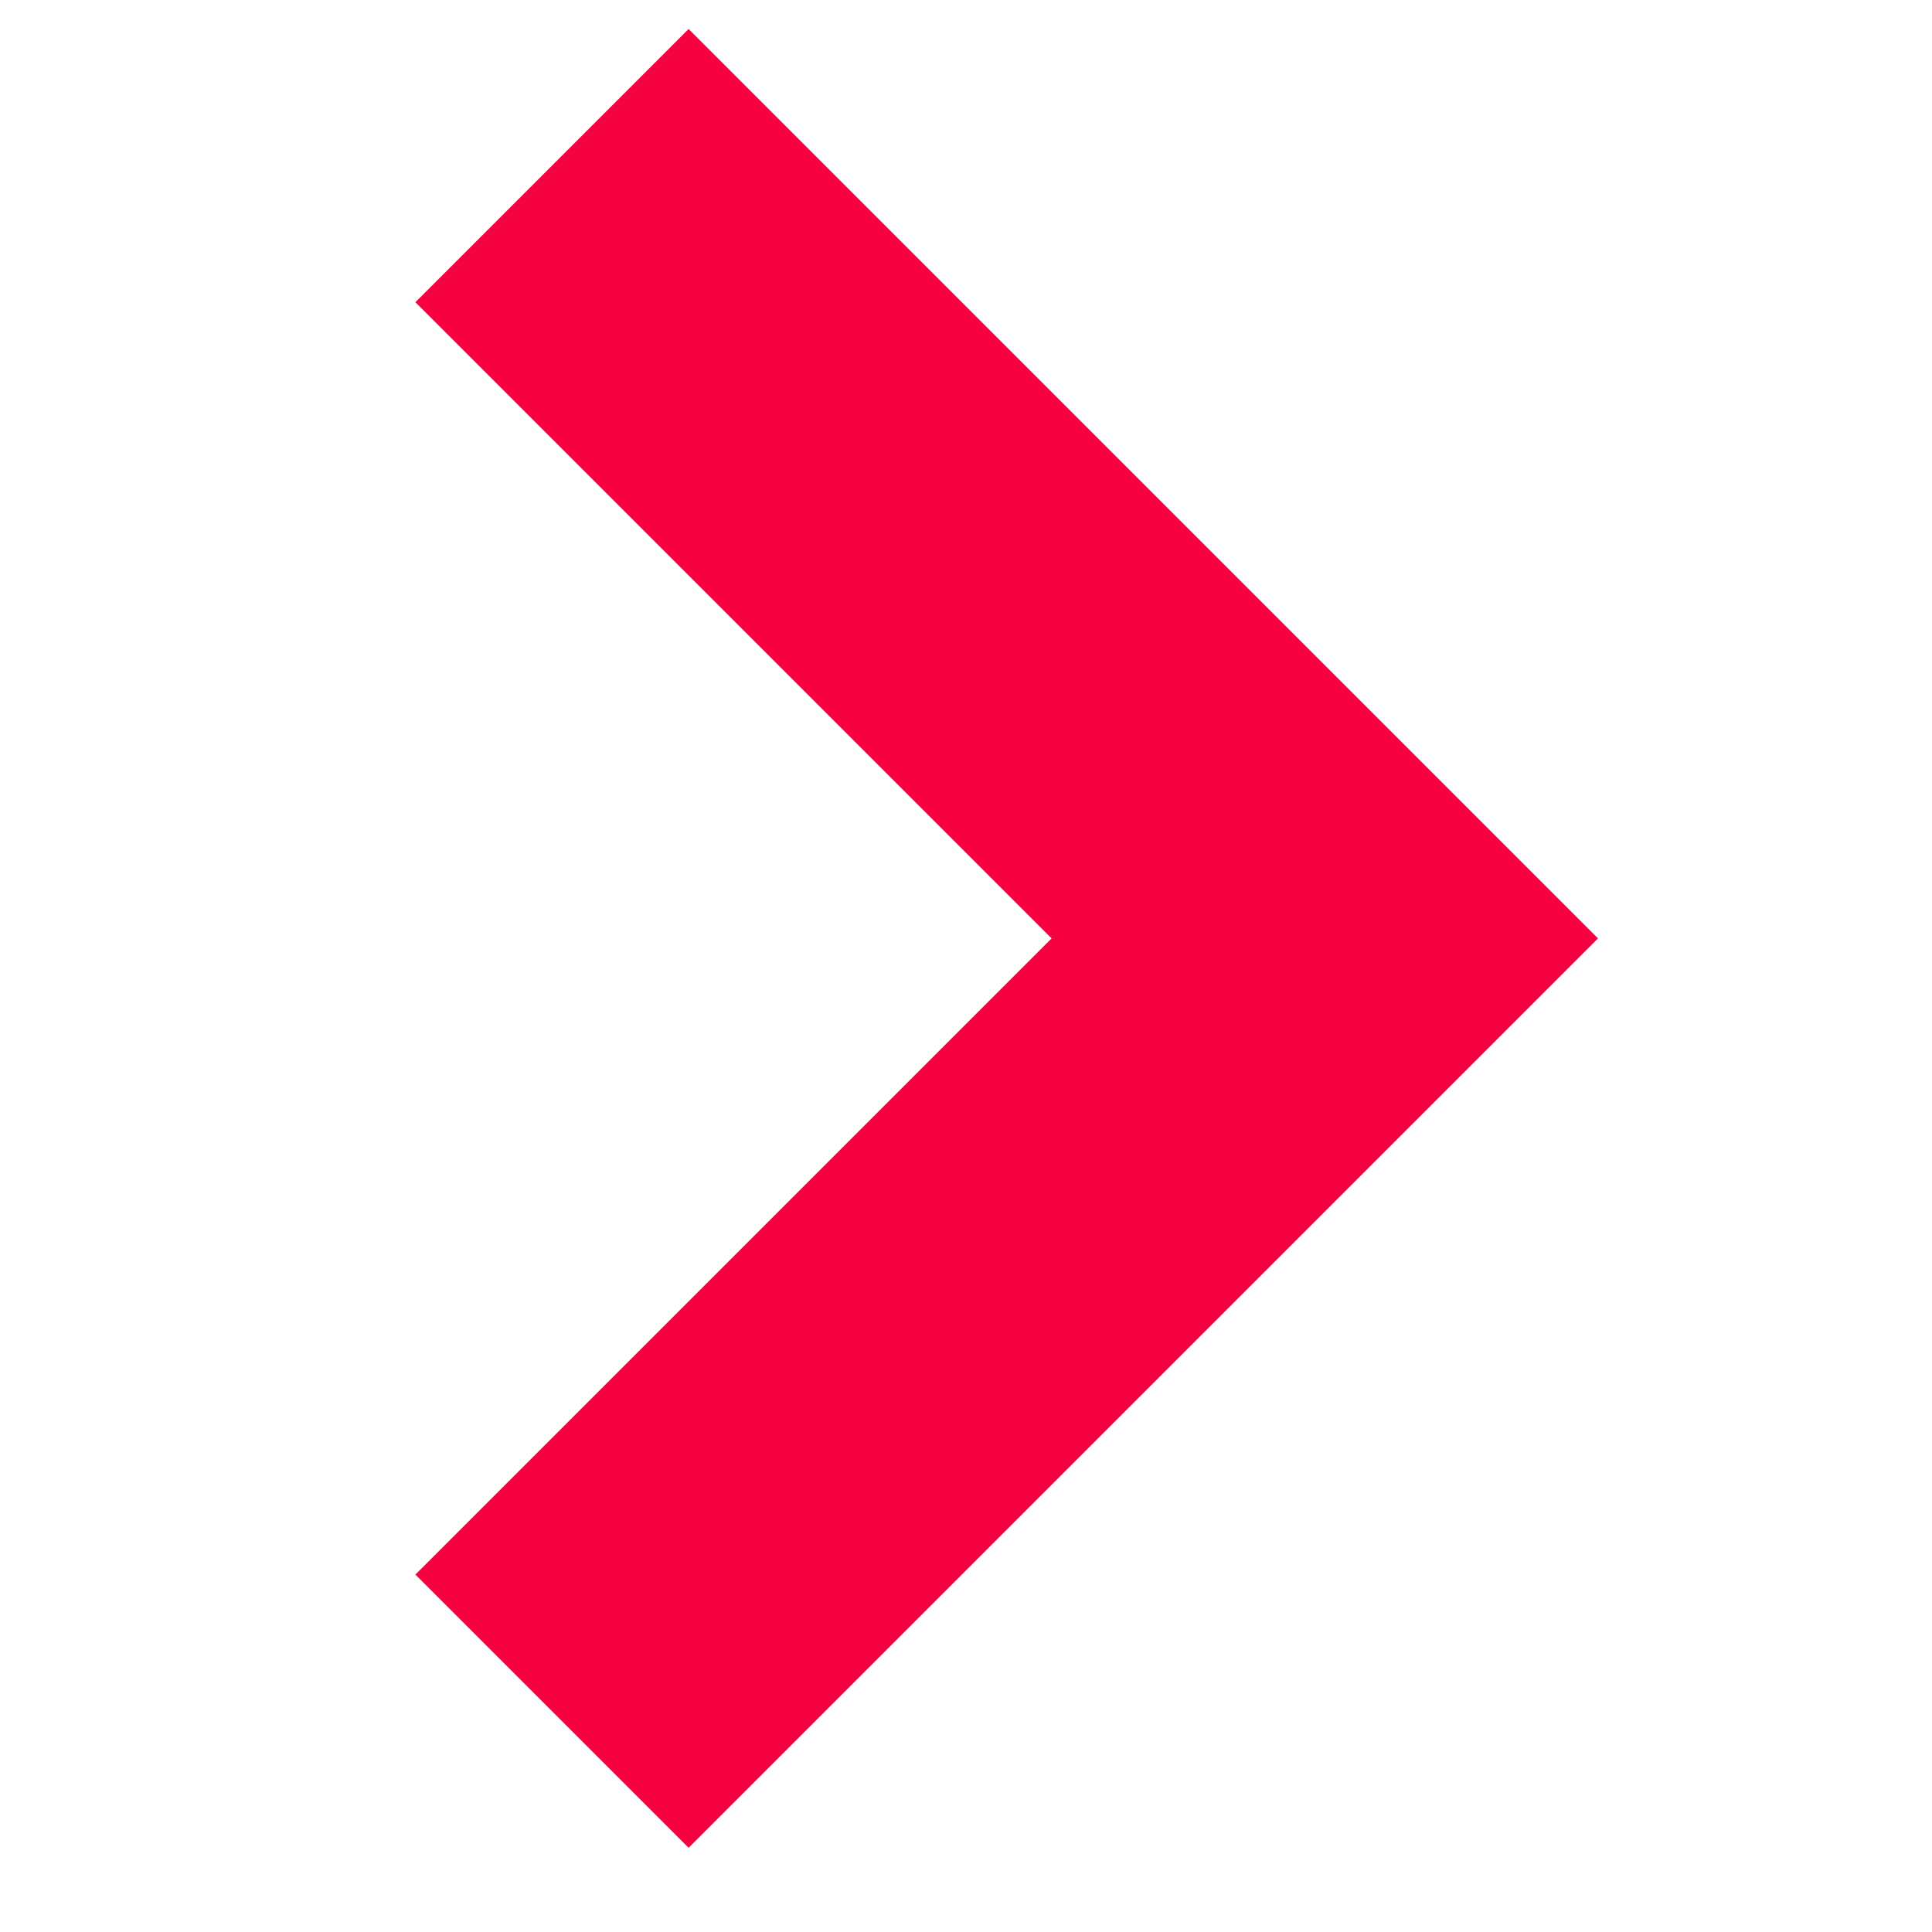
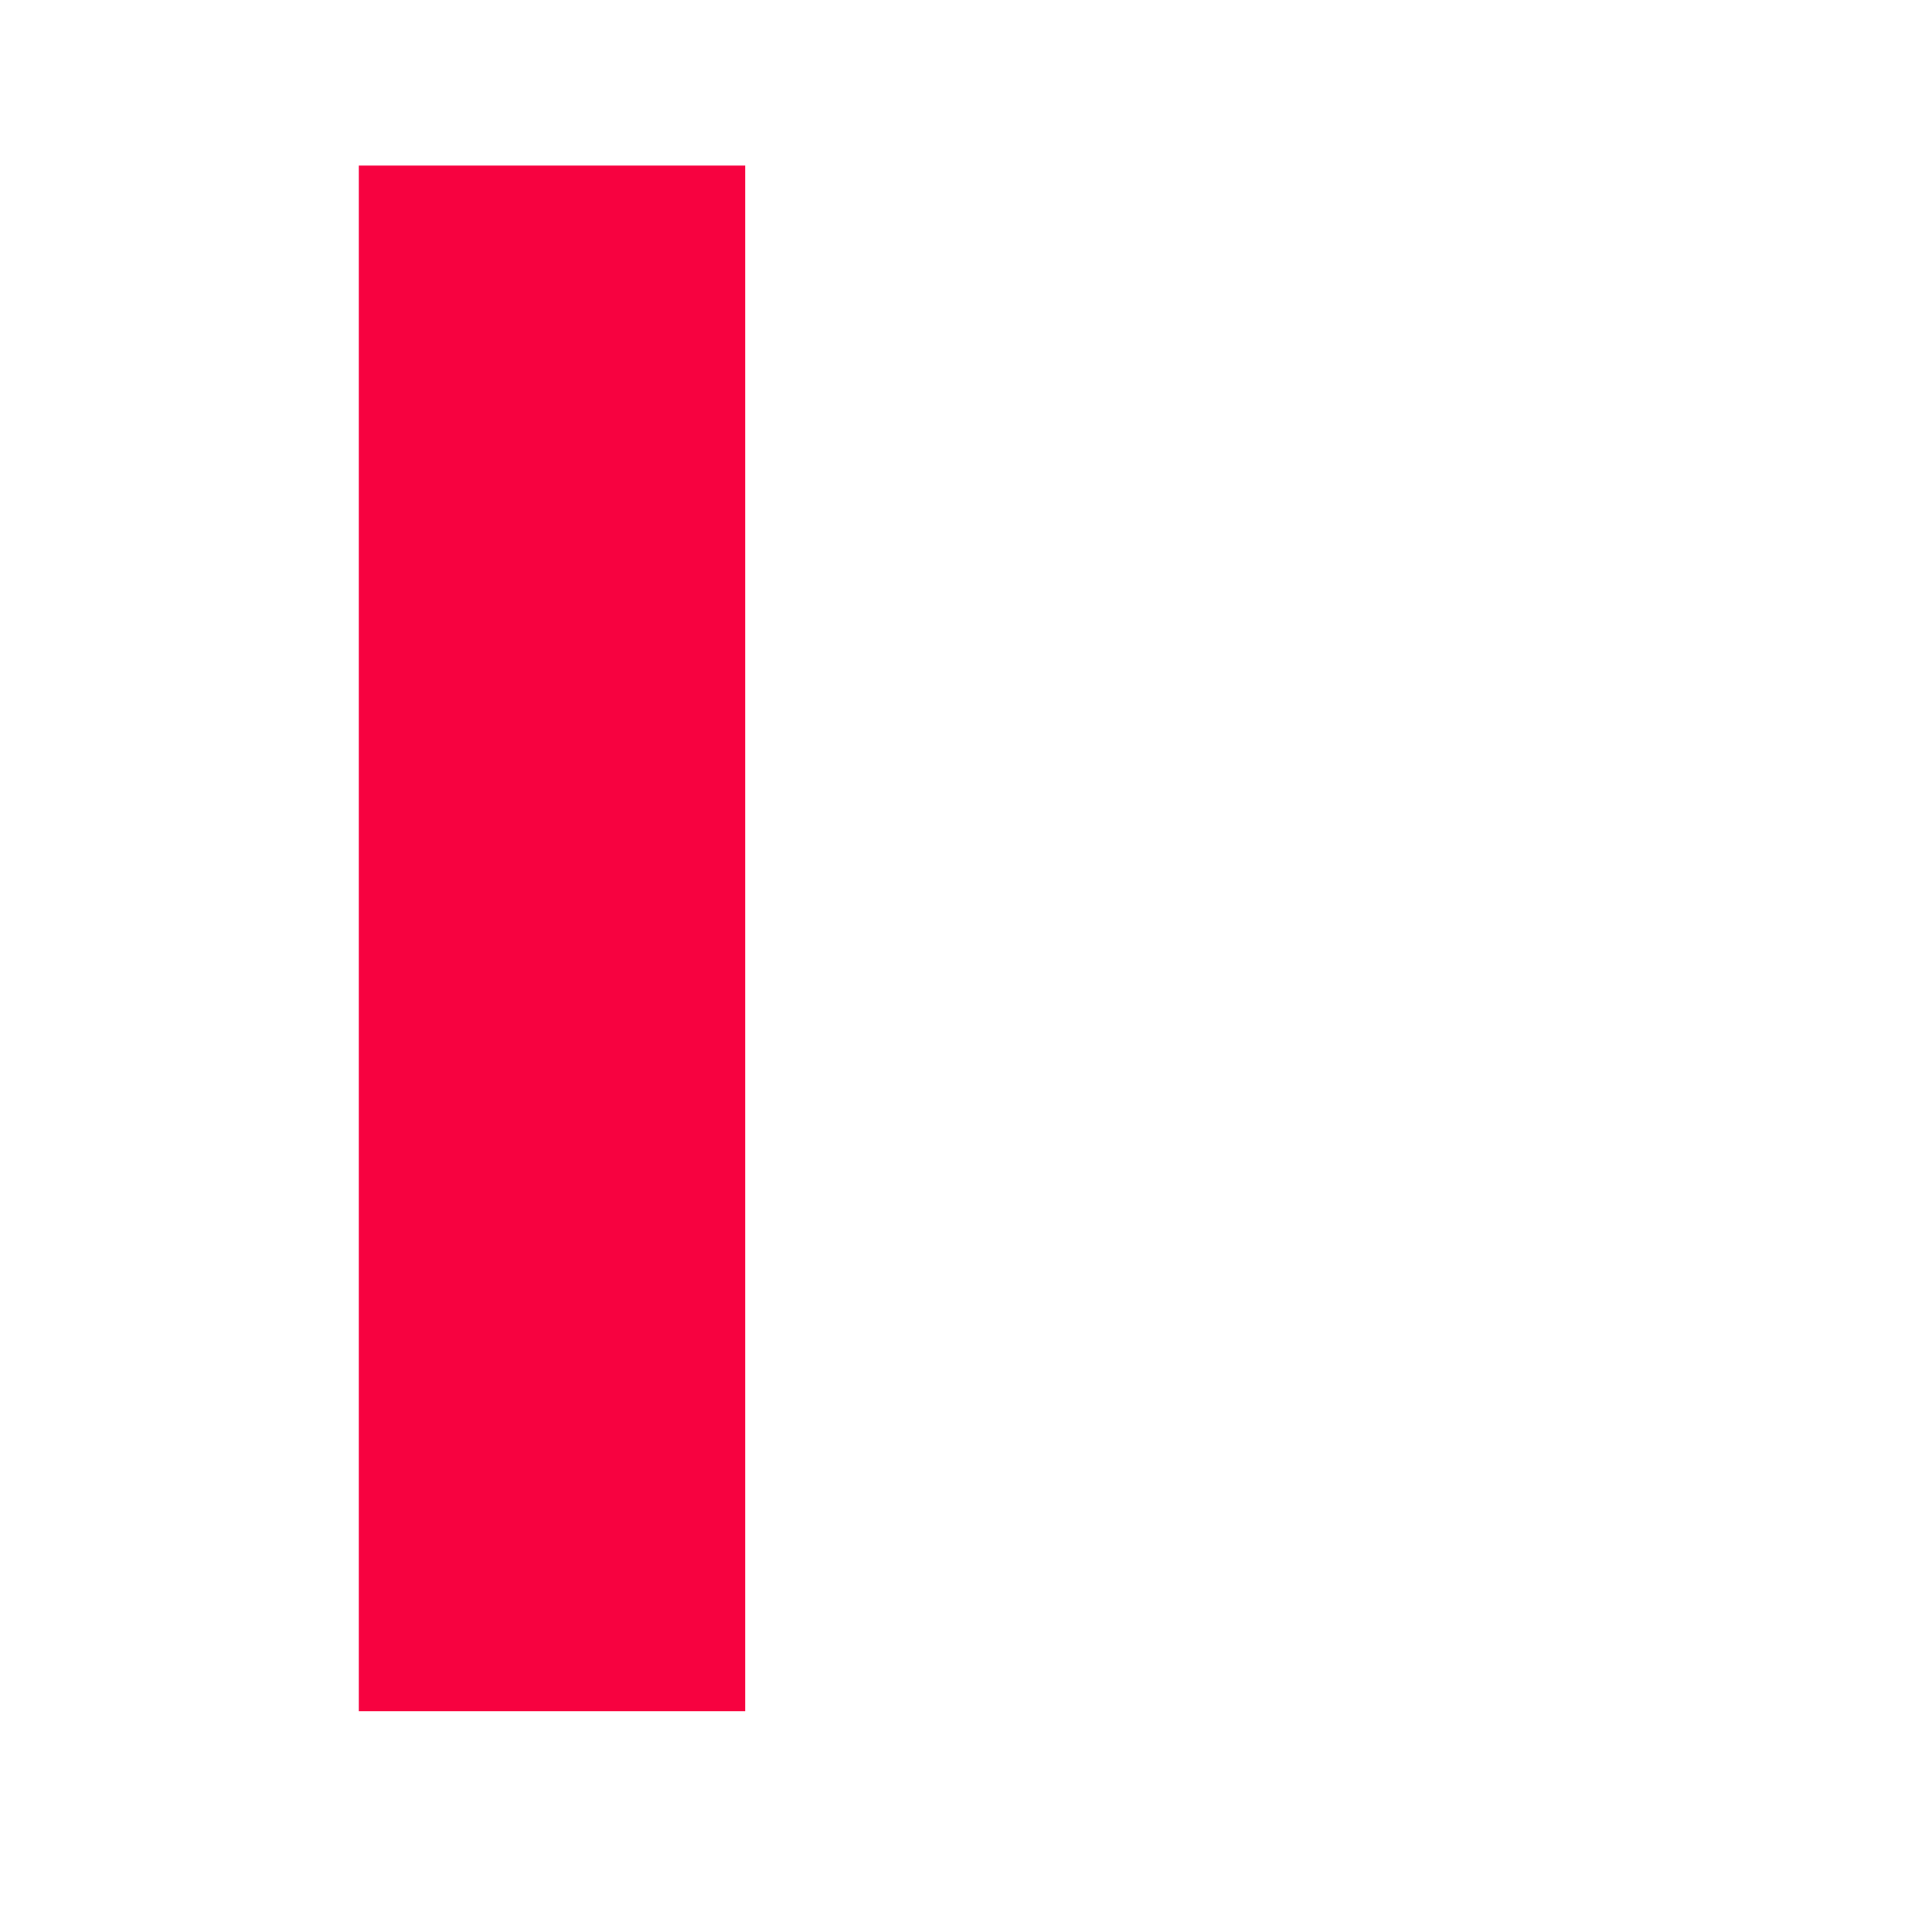
<svg xmlns="http://www.w3.org/2000/svg" width="35" height="35" viewBox="0 0 35 35" fill="none">
-   <path d="M10 3L24 17L10 31" stroke="#F70240" stroke-width="7" />
+   <path d="M10 3L10 31" stroke="#F70240" stroke-width="7" />
</svg>